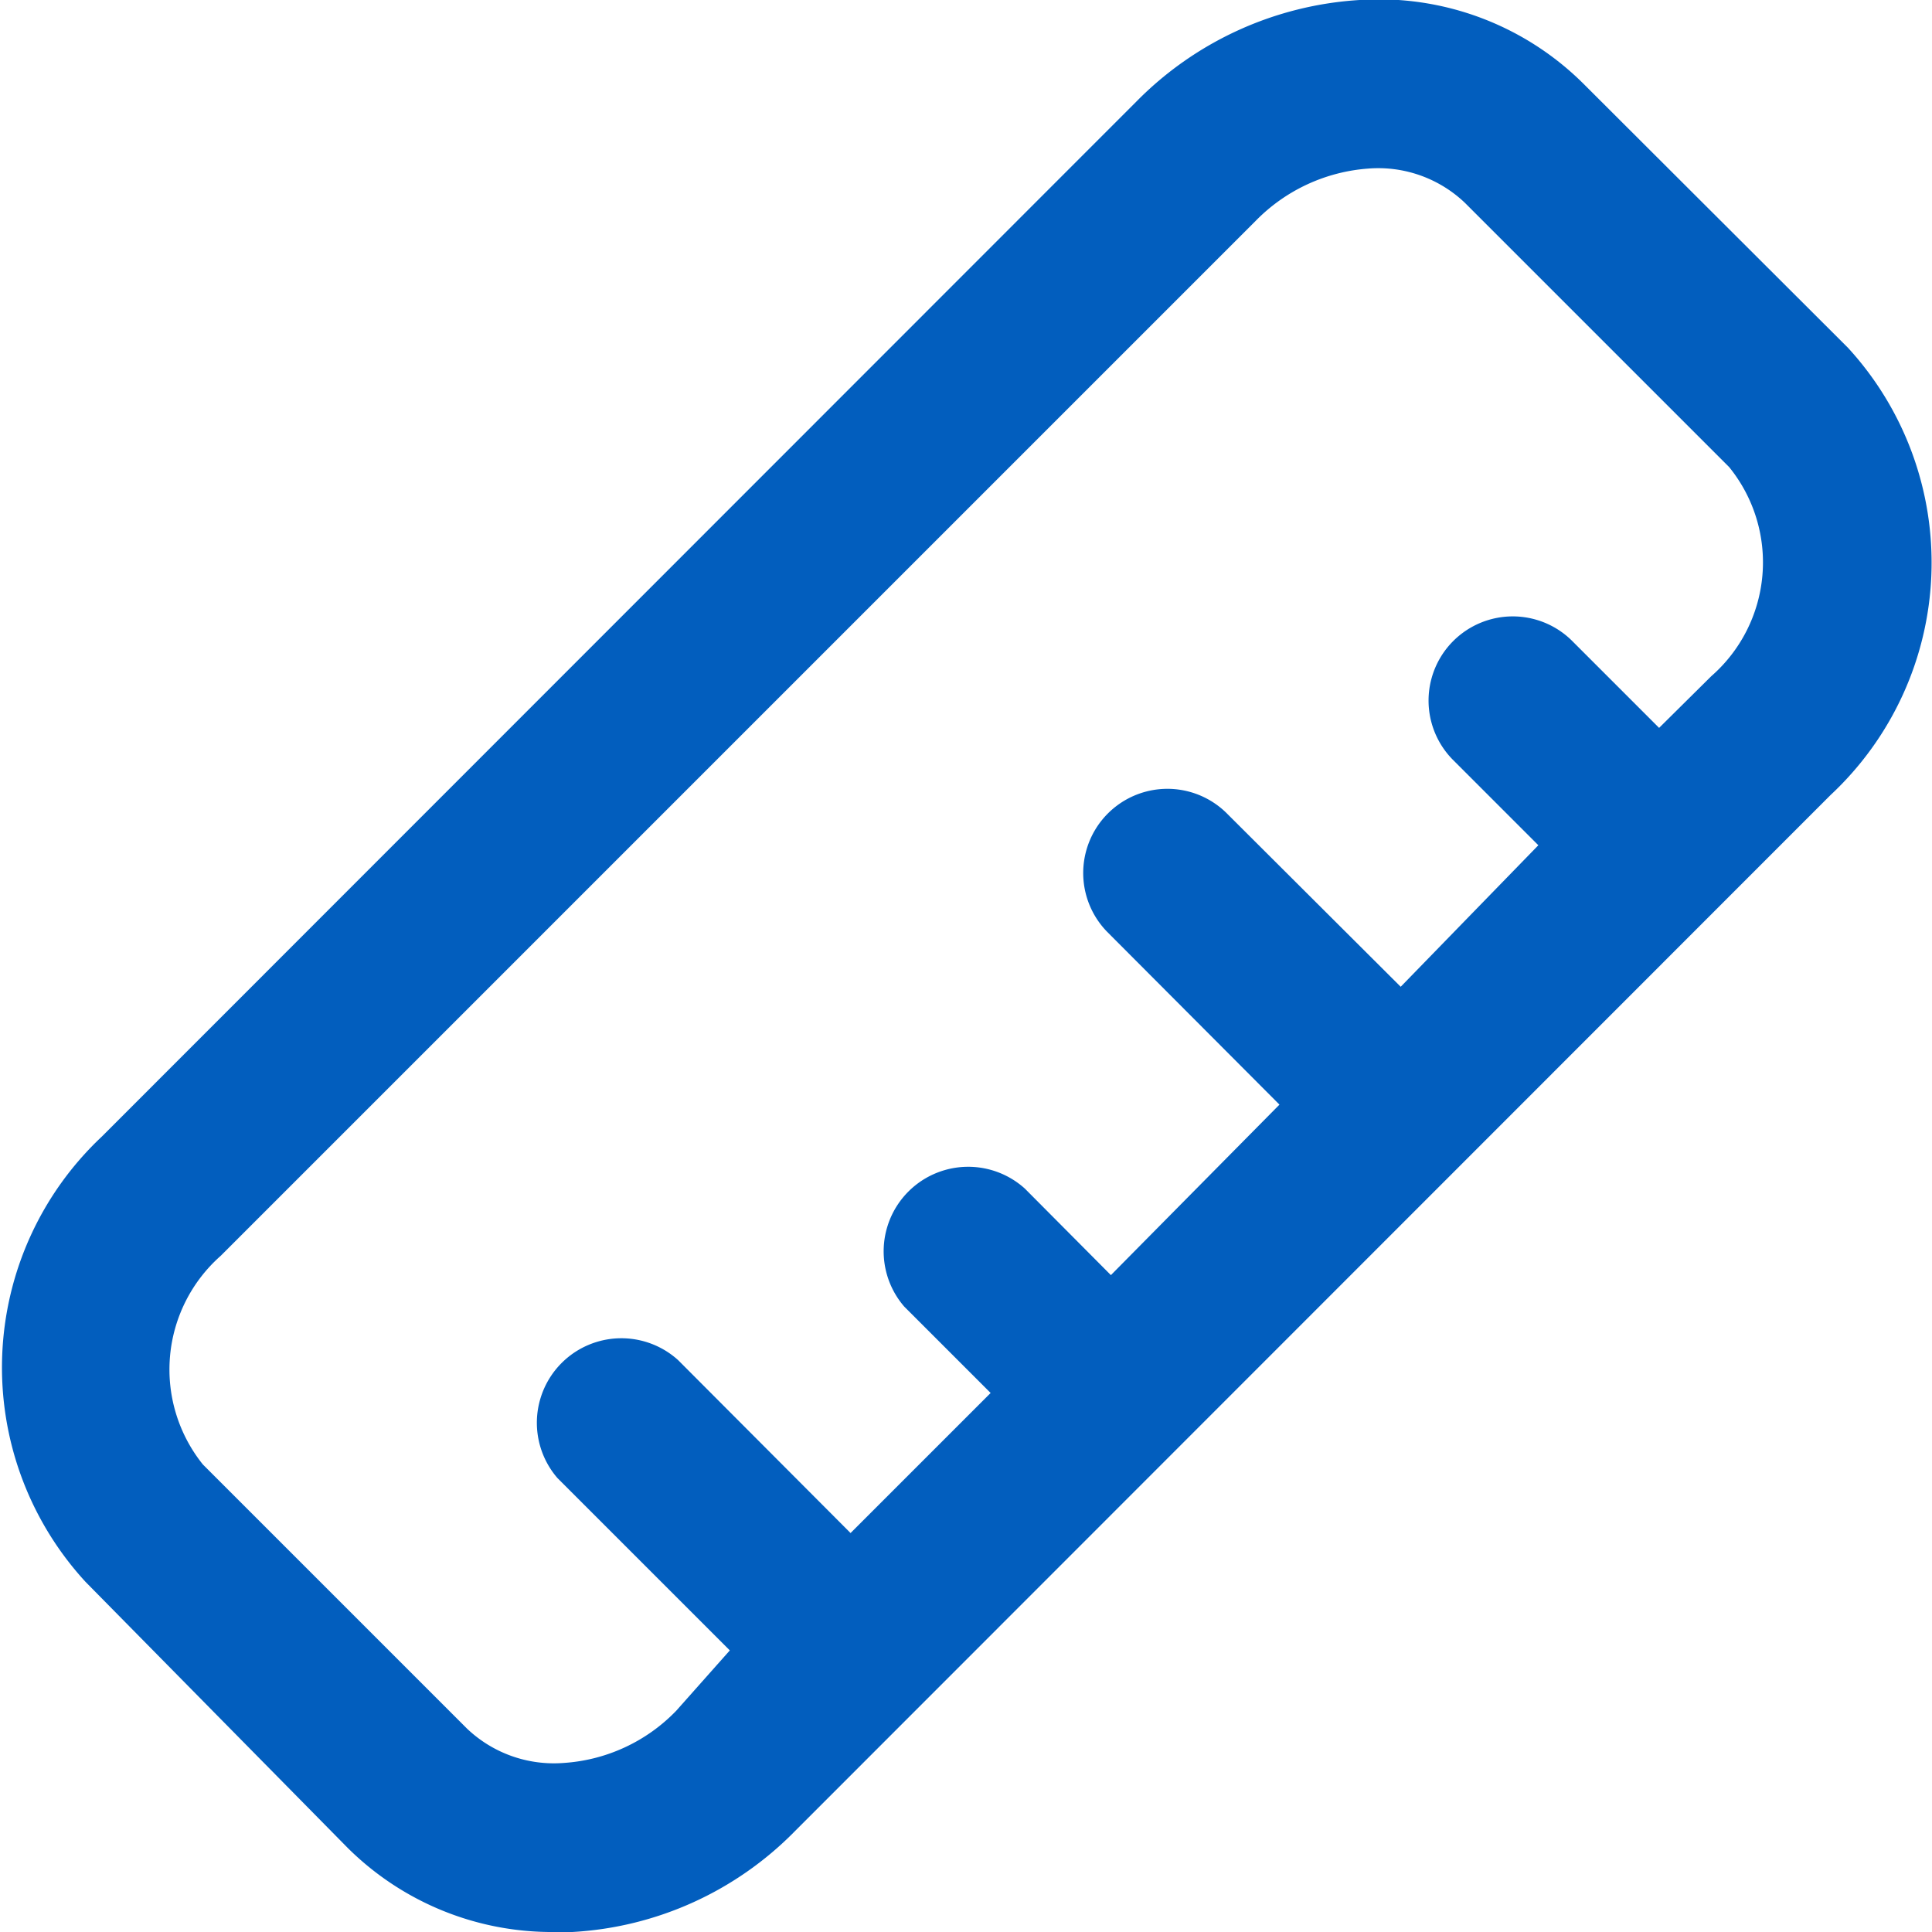
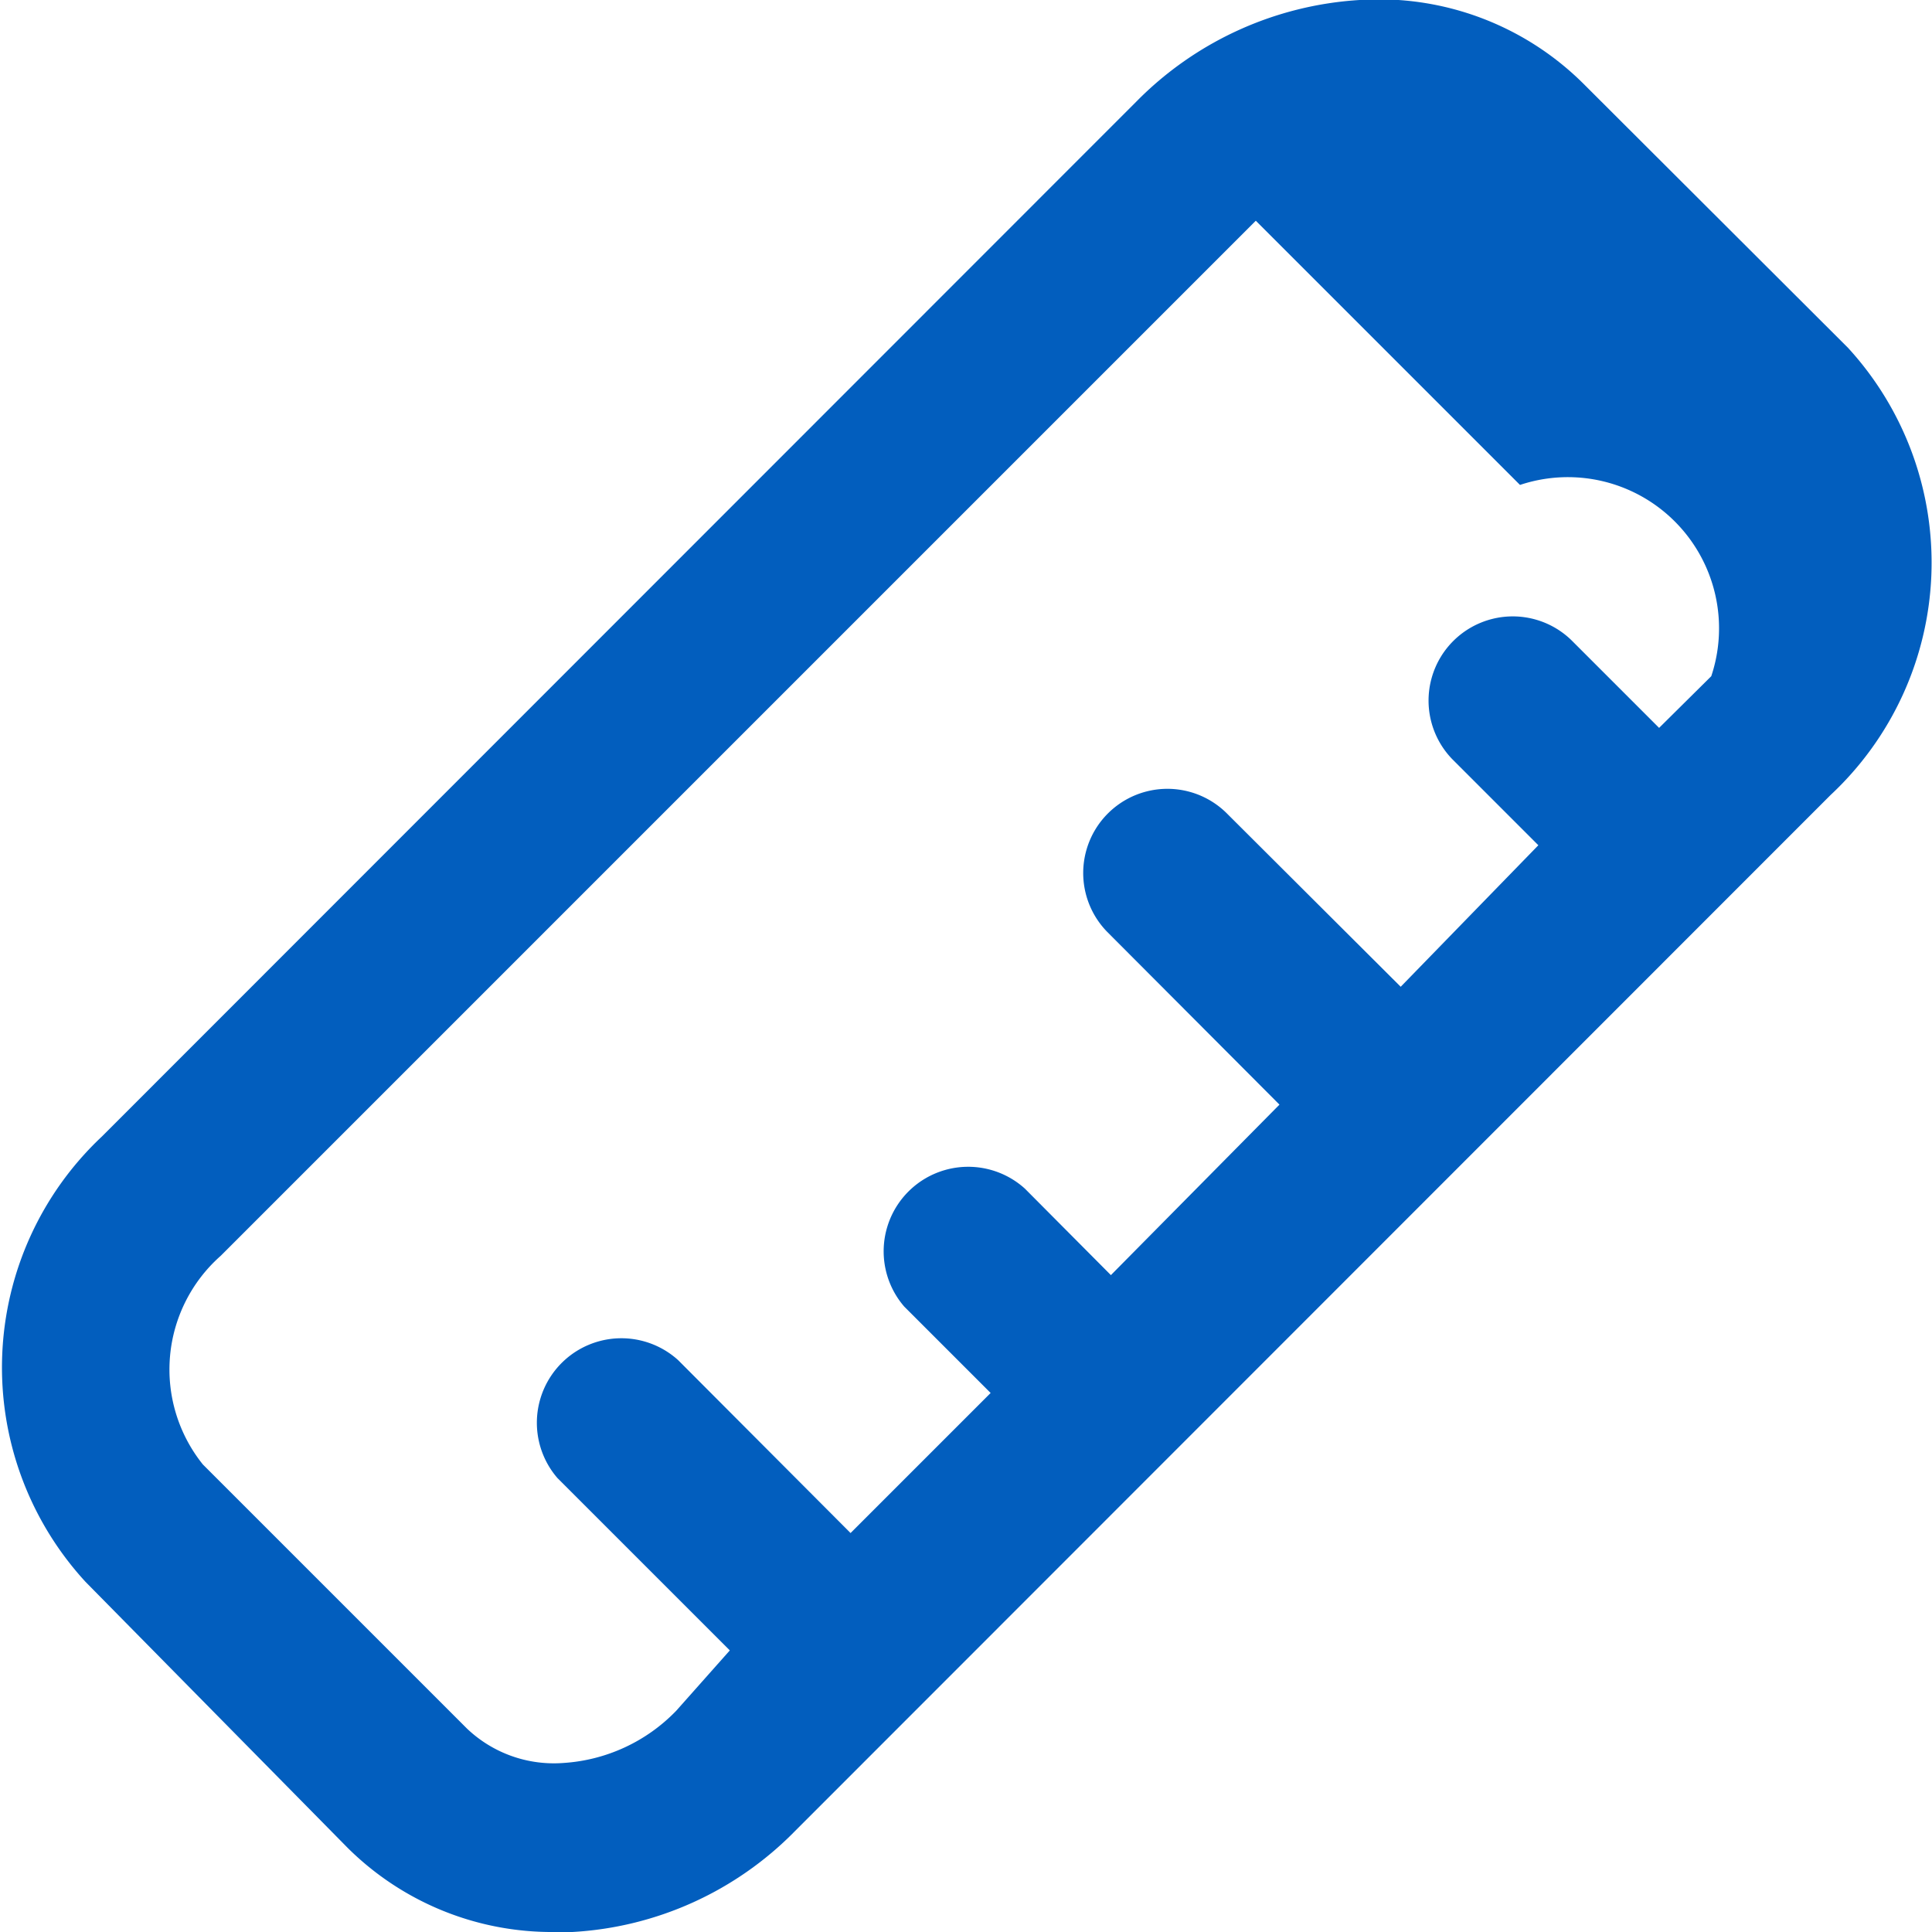
<svg xmlns="http://www.w3.org/2000/svg" id="_1" data-name=" 1" width="40" height="40" viewBox="0 0 40 40">
  <defs>
    <style>.cls-1{fill:#025ebe;}</style>
  </defs>
-   <path id="_1194" data-name=" 1194" class="cls-1" d="M38.26,7.2,32.79,1.74A6,6,0,0,0,28.15,0a7.09,7.09,0,0,0-4.62,2.1L2.11,23.53l0,0a6.56,6.56,0,0,0-.34,9.22L7.2,38.26A6,6,0,0,0,11.48,40a2.23,2.23,0,0,0,.37,0,7,7,0,0,0,4.61-2.09L37.9,16.46a6.58,6.58,0,0,0,.36-9.26ZM35.43,14l-1.08,1.07-1.78-1.78a1.74,1.74,0,0,0-2.5,2.43l0,0,1.78,1.78L29,20.43l-3.58-3.57a1.74,1.74,0,1,0-2.5,2.43l0,0,3.57,3.58L23,26.4l-1.78-1.79a1.75,1.75,0,0,0-2.5,2.44l0,0,1.79,1.79-2.9,2.9-3.57-3.58a1.75,1.75,0,0,0-2.5,2.44l0,0,3.57,3.57L14,35.42a3.56,3.56,0,0,1-2.33,1.08,2.61,2.61,0,0,1-2-.71L4.2,30.32A3.14,3.14,0,0,1,4.57,26l0,0L26,4.57a3.63,3.63,0,0,1,2.33-1.08,2.6,2.6,0,0,1,2,.71l5.47,5.47A3.13,3.13,0,0,1,35.43,14Z" />
+   <path id="_1194" data-name=" 1194" class="cls-1" d="M38.26,7.2,32.79,1.74A6,6,0,0,0,28.15,0a7.09,7.09,0,0,0-4.62,2.1L2.11,23.53l0,0a6.56,6.56,0,0,0-.34,9.22L7.2,38.26A6,6,0,0,0,11.48,40a2.23,2.23,0,0,0,.37,0,7,7,0,0,0,4.61-2.09L37.9,16.46a6.58,6.58,0,0,0,.36-9.26ZM35.43,14l-1.08,1.07-1.78-1.78a1.74,1.74,0,0,0-2.5,2.43l0,0,1.78,1.78L29,20.43l-3.58-3.57a1.74,1.74,0,1,0-2.5,2.43l0,0,3.57,3.58L23,26.4l-1.78-1.79a1.75,1.75,0,0,0-2.5,2.44l0,0,1.79,1.79-2.9,2.9-3.57-3.58a1.75,1.75,0,0,0-2.5,2.44l0,0,3.57,3.57L14,35.42a3.56,3.56,0,0,1-2.33,1.08,2.61,2.61,0,0,1-2-.71L4.2,30.32A3.14,3.14,0,0,1,4.57,26l0,0L26,4.57l5.47,5.47A3.13,3.13,0,0,1,35.43,14Z" />
</svg>